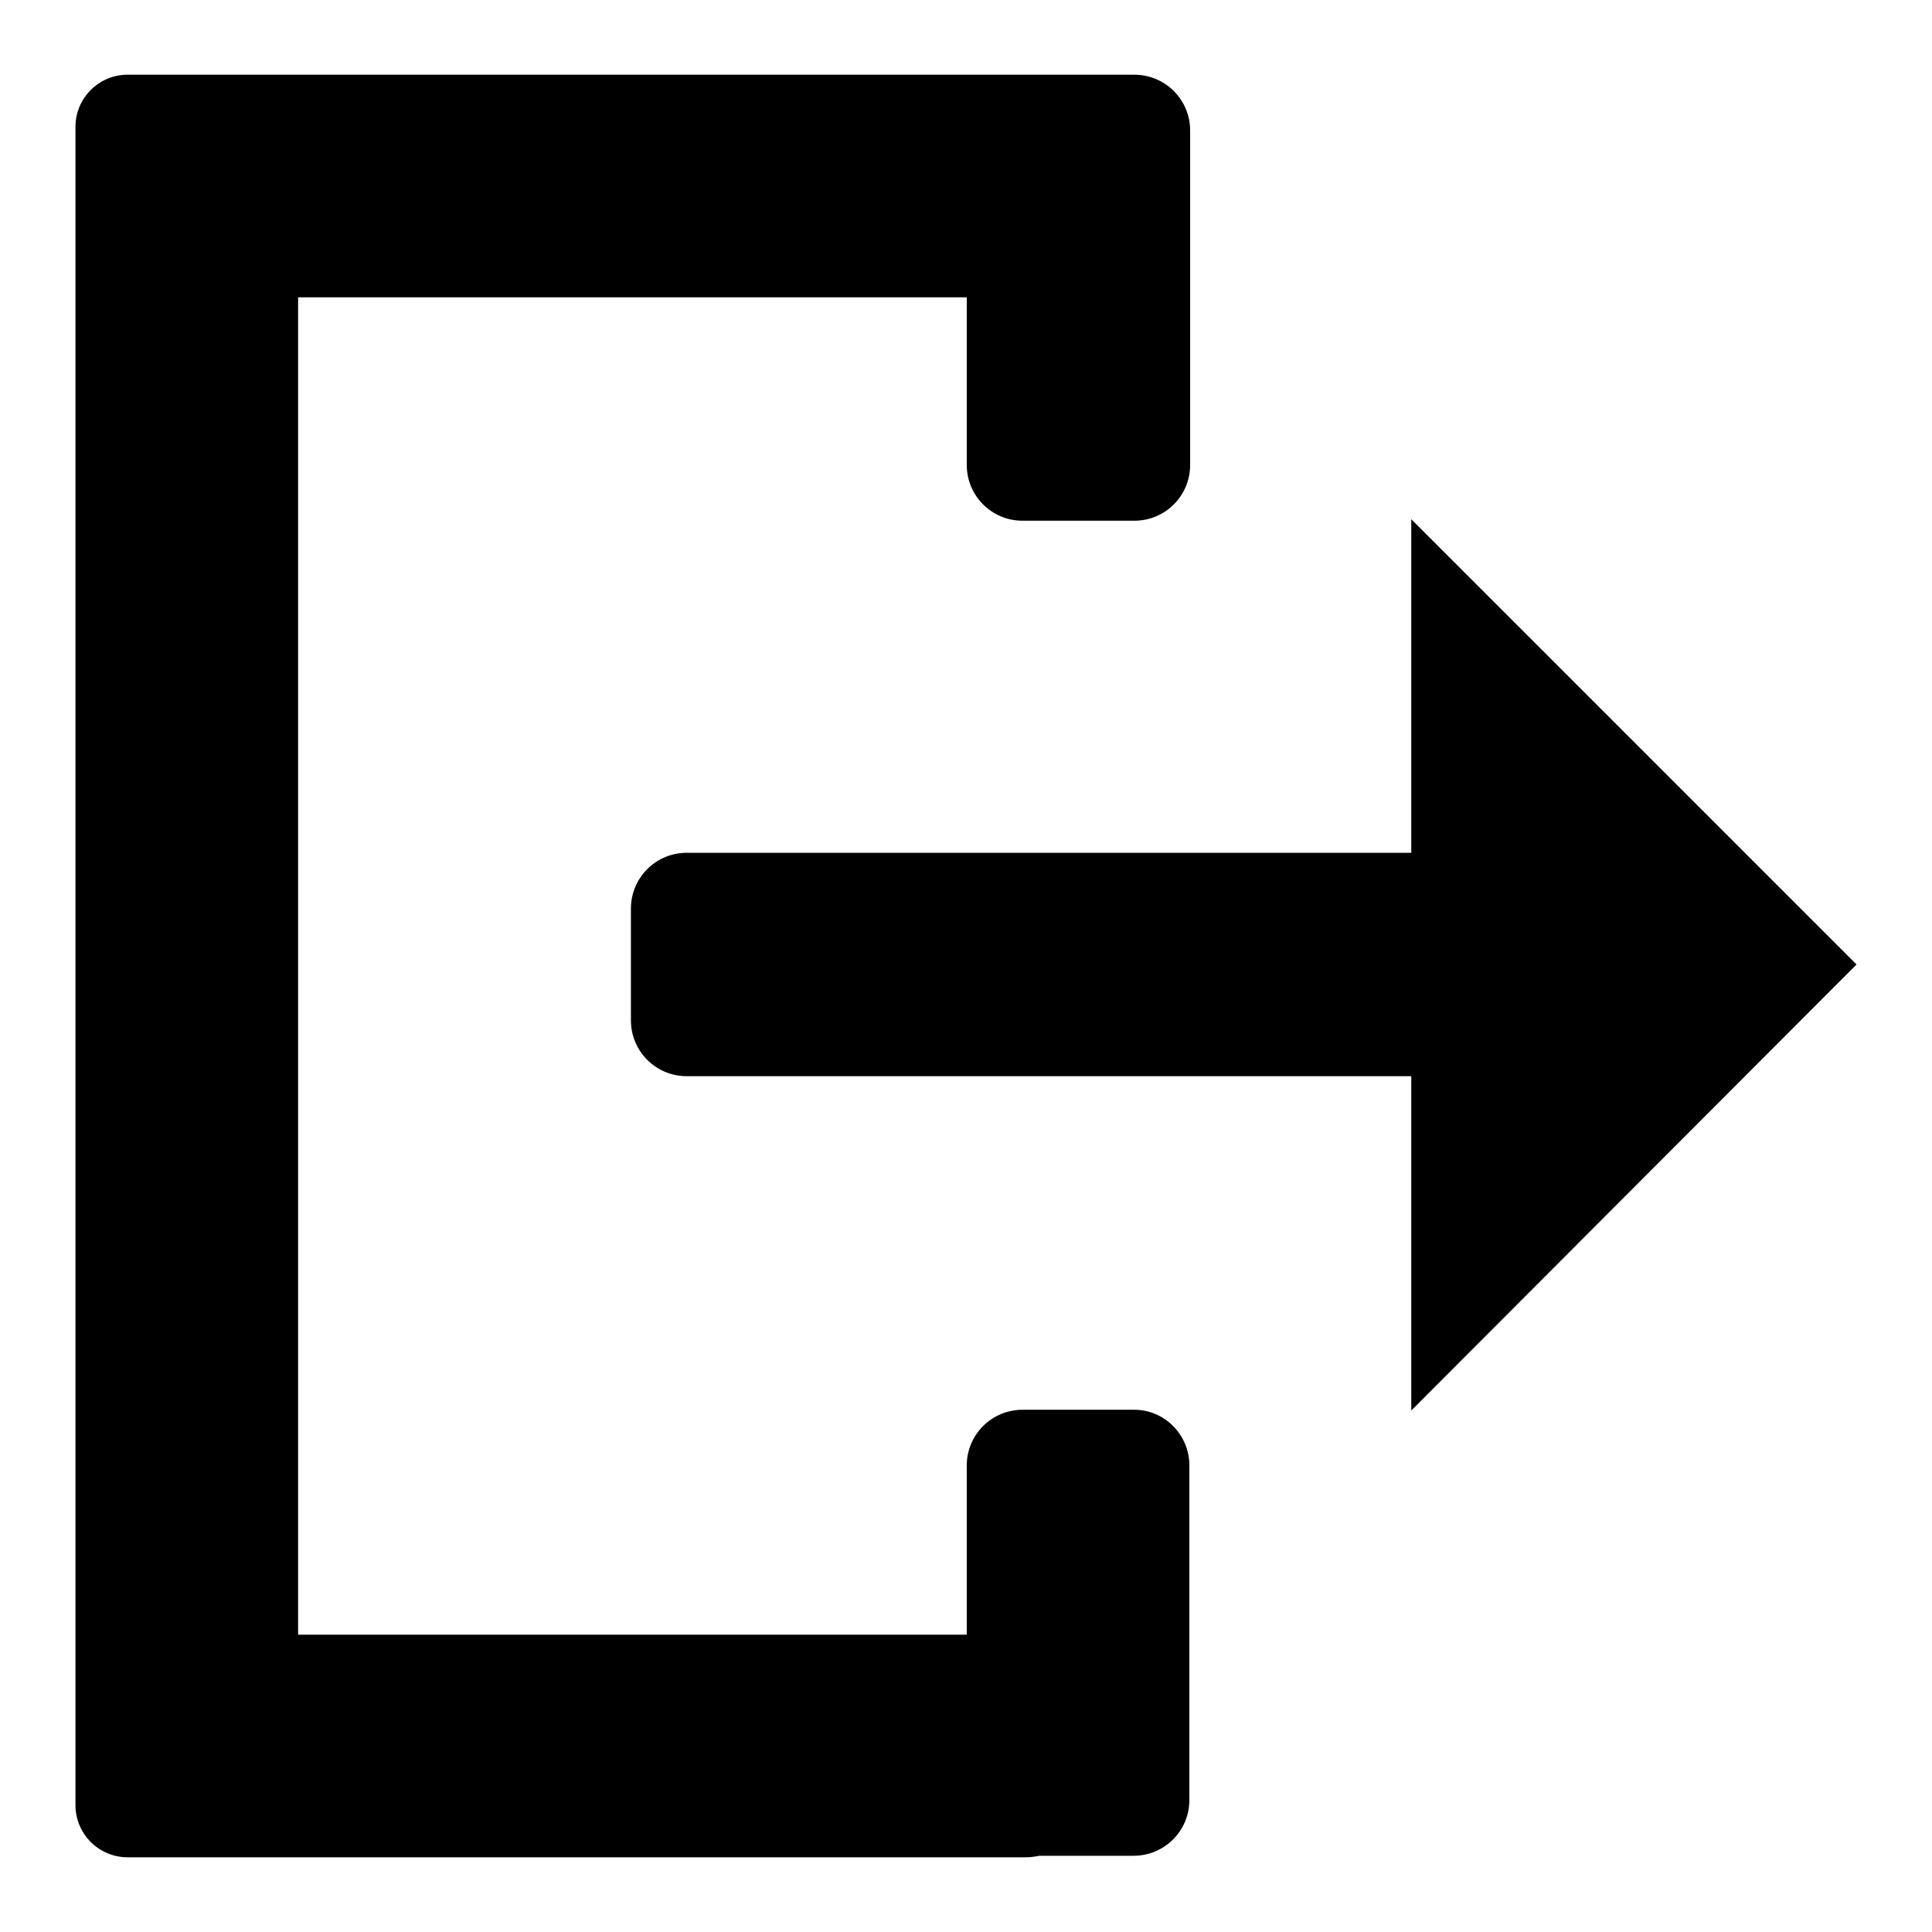
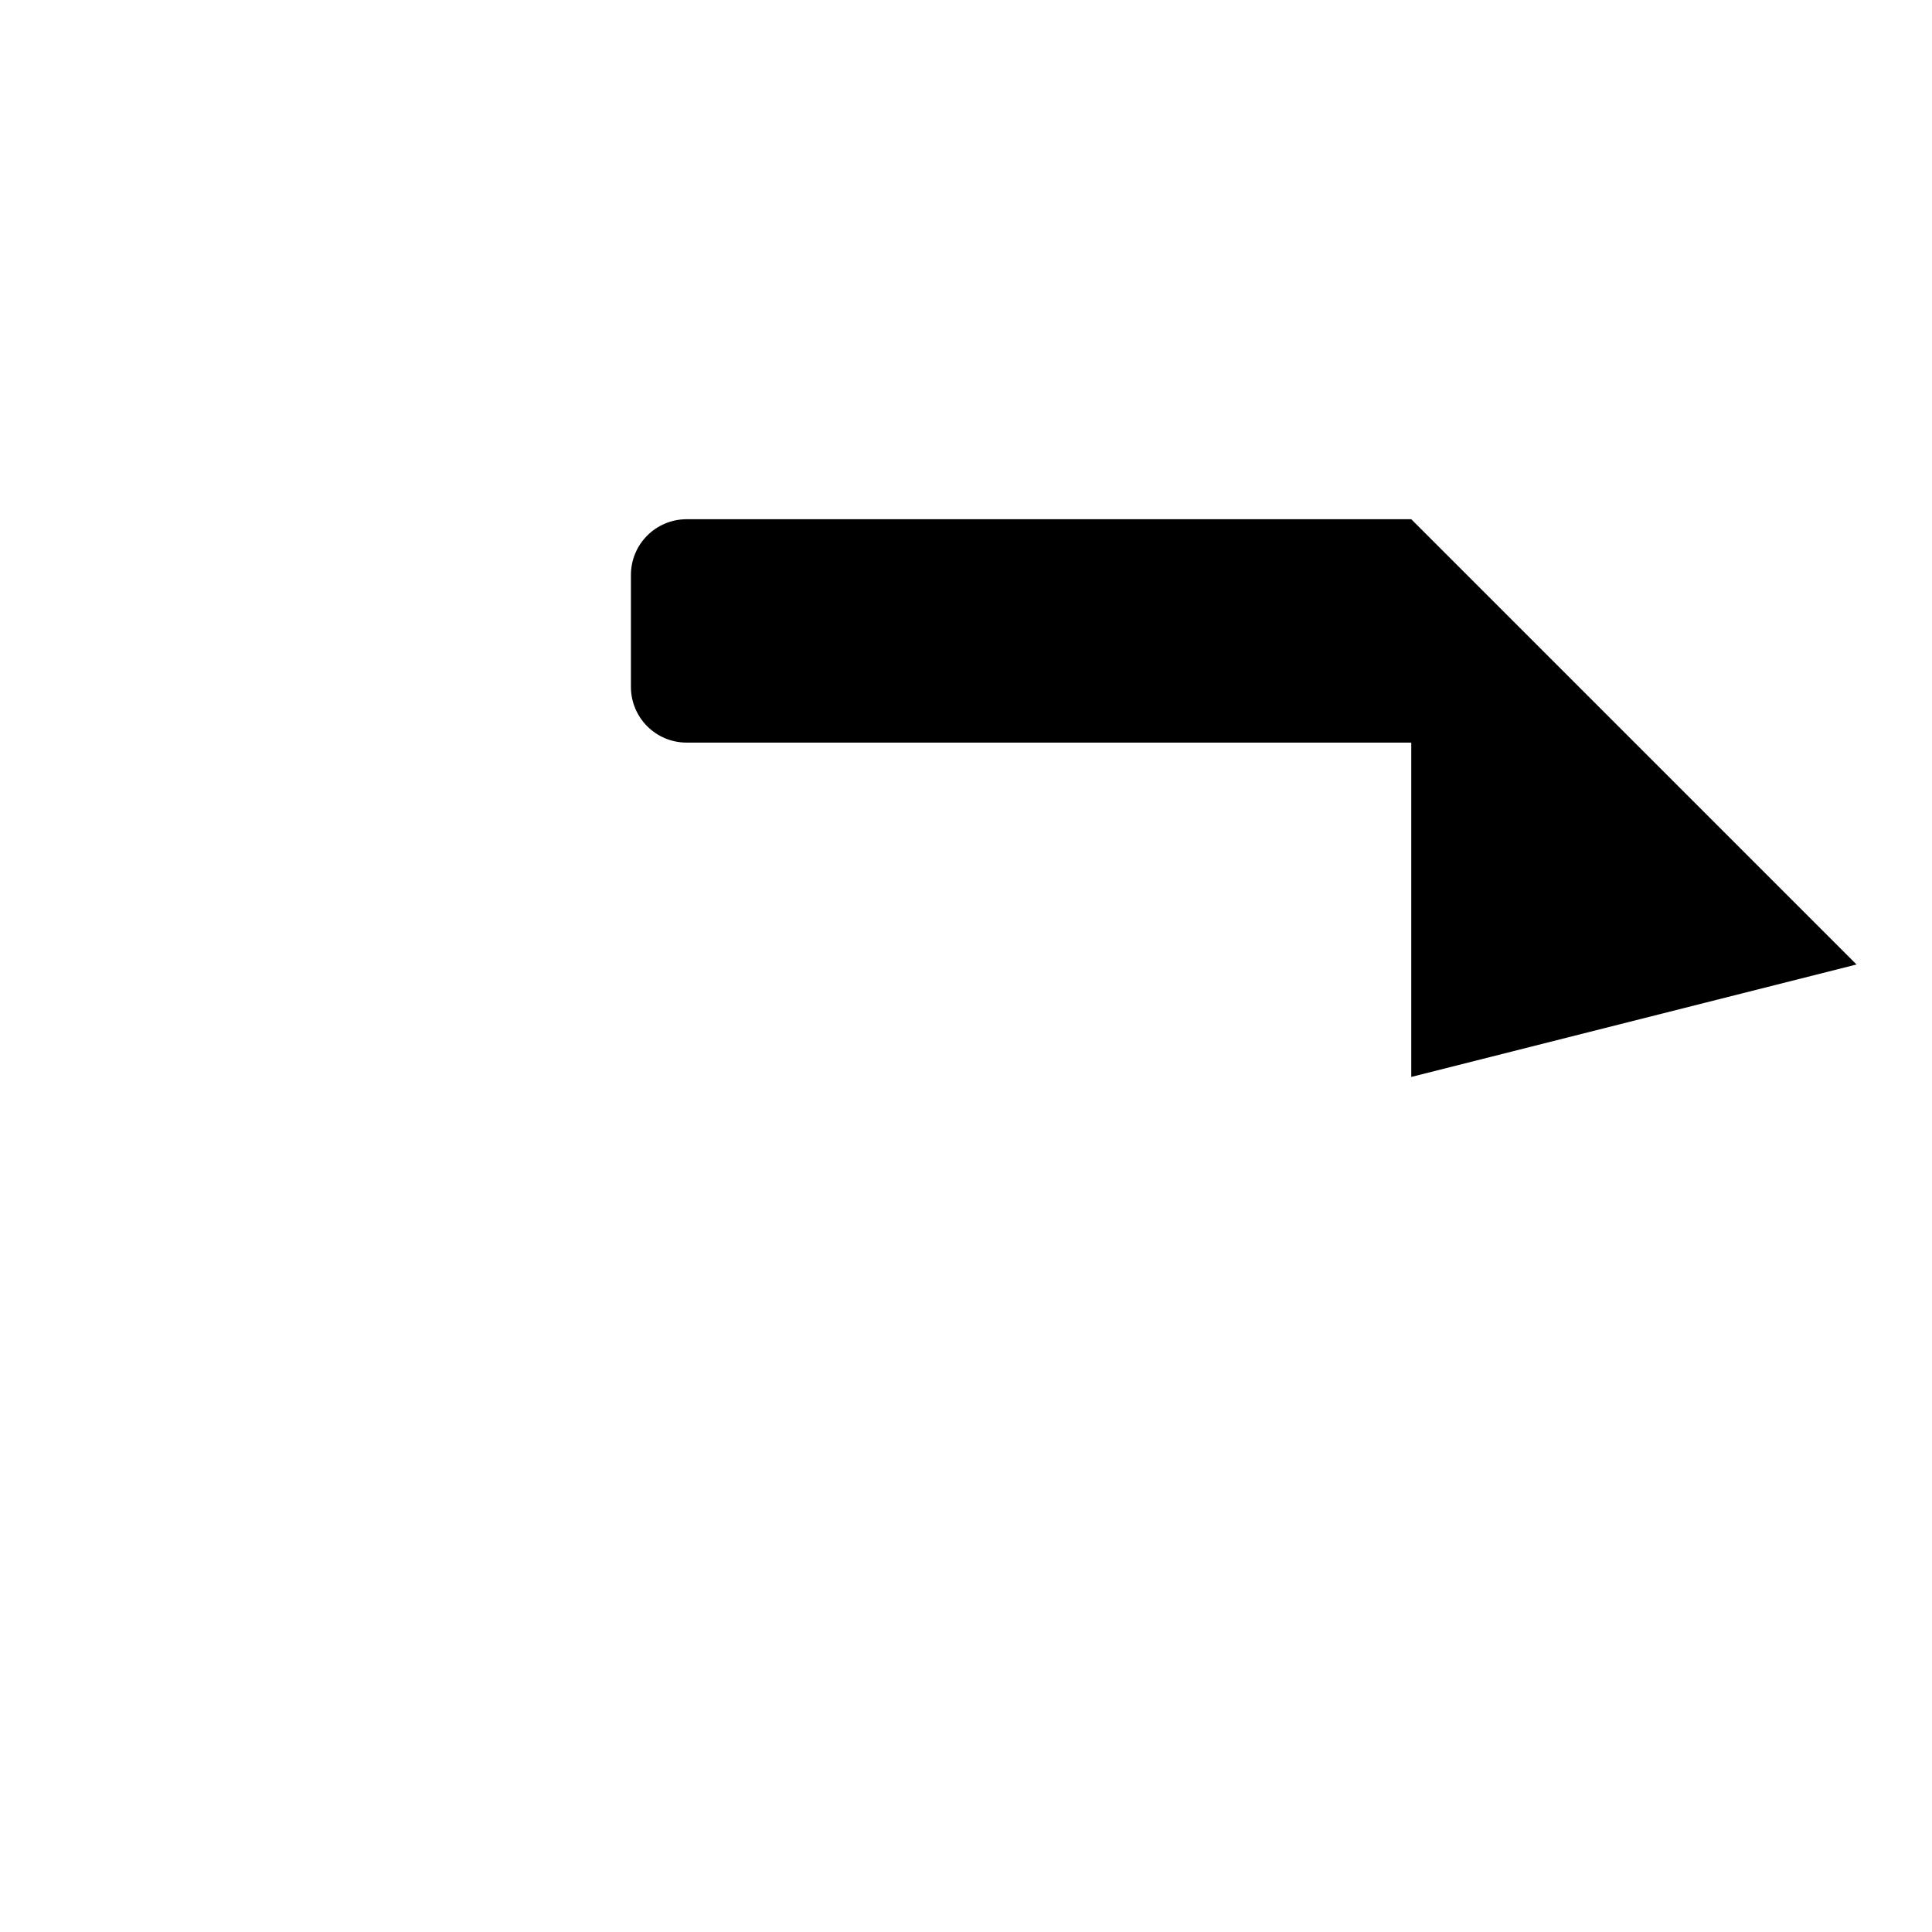
<svg xmlns="http://www.w3.org/2000/svg" version="1.1" x="0px" y="0px" viewBox="0 0 256 256" enable-background="new 0 0 256 256" xml:space="preserve">
  <g>
    <g>
-       <path fill="#000000" d="M246,127.8l-59-59V113H91c-4.1,0-7.4,3.3-7.4,7.4v14.8c0,4.1,3.3,7.4,7.4,7.4h96v44.3L246,127.8z" />
-       <path fill="#000000" d="M150.3,186.8h-14.8c-4.1,0-7.4,3.3-7.4,7.4v22.4H39.5V39.4h88.6v22.2c0,4.1,3.3,7.4,7.4,7.4h14.8c4.1,0,7.4-3.3,7.4-7.4V17.3c0-4.1-3.3-7.4-7.4-7.4h-14.3h-0.5H32.2H17.4h-0.5c-3.8,0-6.9,3.1-6.9,6.9v0.5v15.2v191v15.2v0.5c0,3.8,3.1,6.9,6.9,6.9h0.5h14.8h103.8c0.6,0,1.2-0.1,1.7-0.2h12.5c4.1,0,7.4-3.3,7.4-7.4v-44.3C157.6,190.1,154.3,186.8,150.3,186.8z" />
+       <path fill="#000000" d="M246,127.8l-59-59H91c-4.1,0-7.4,3.3-7.4,7.4v14.8c0,4.1,3.3,7.4,7.4,7.4h96v44.3L246,127.8z" />
    </g>
  </g>
</svg>